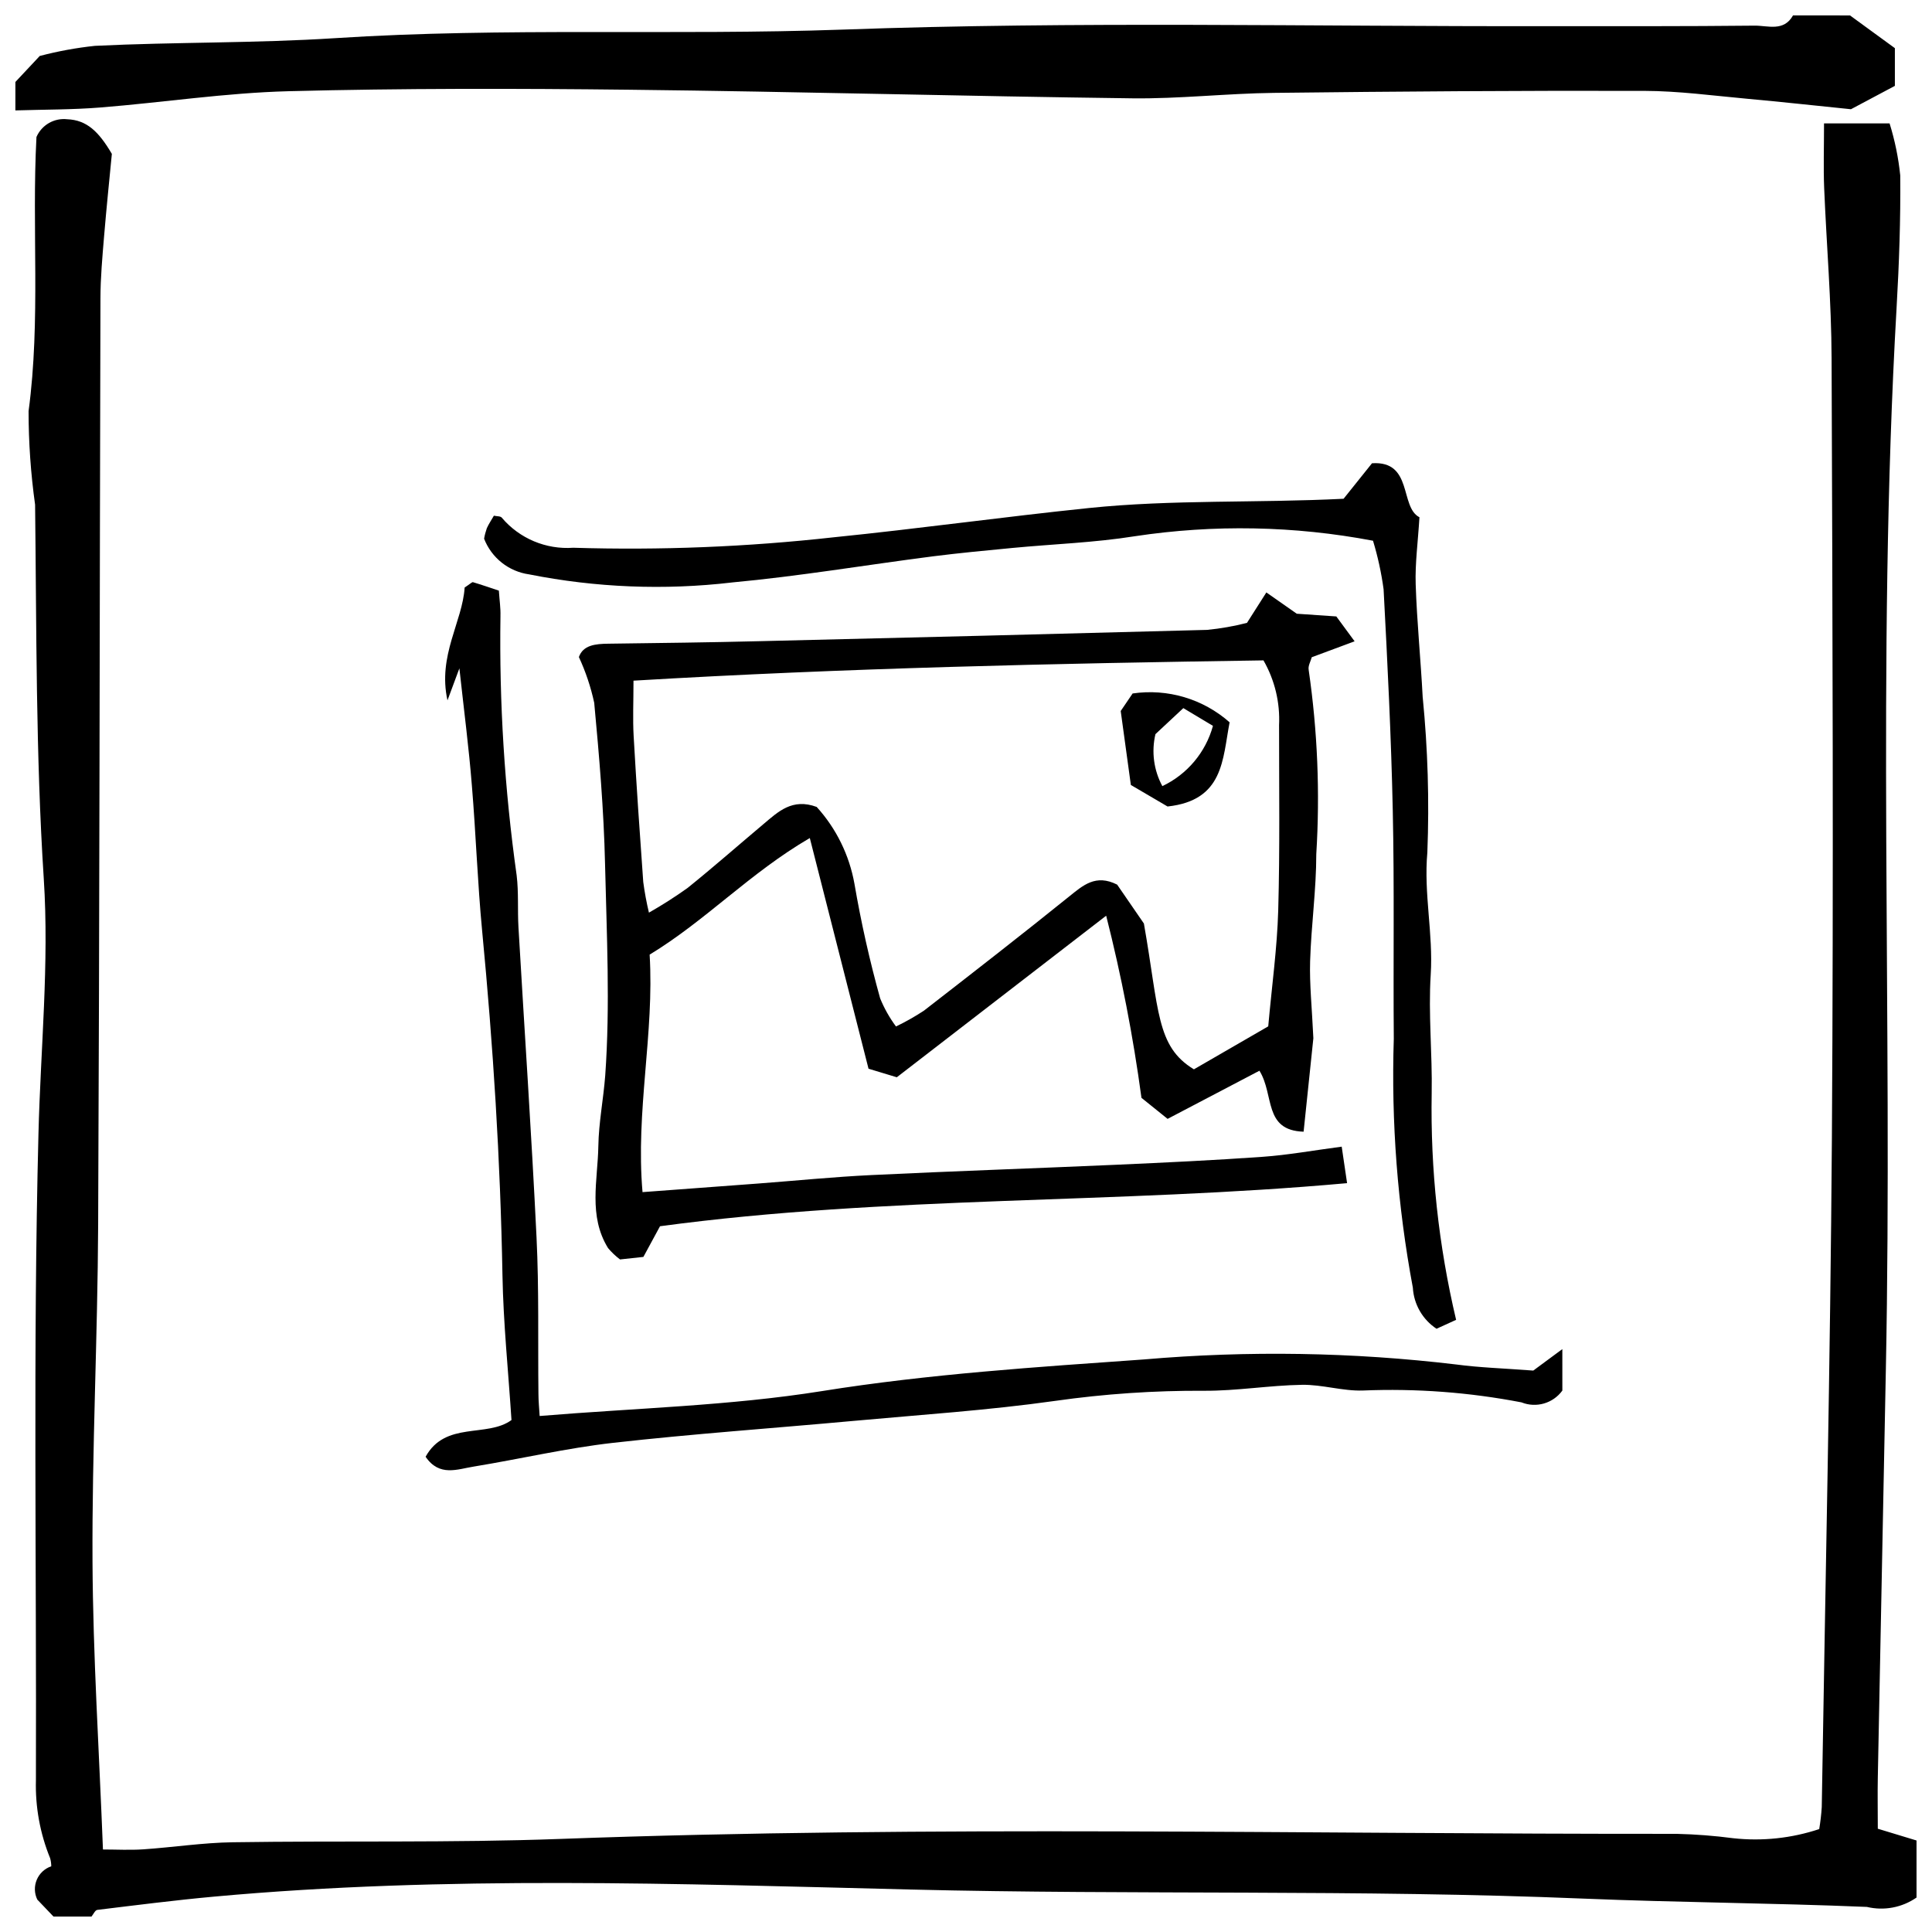
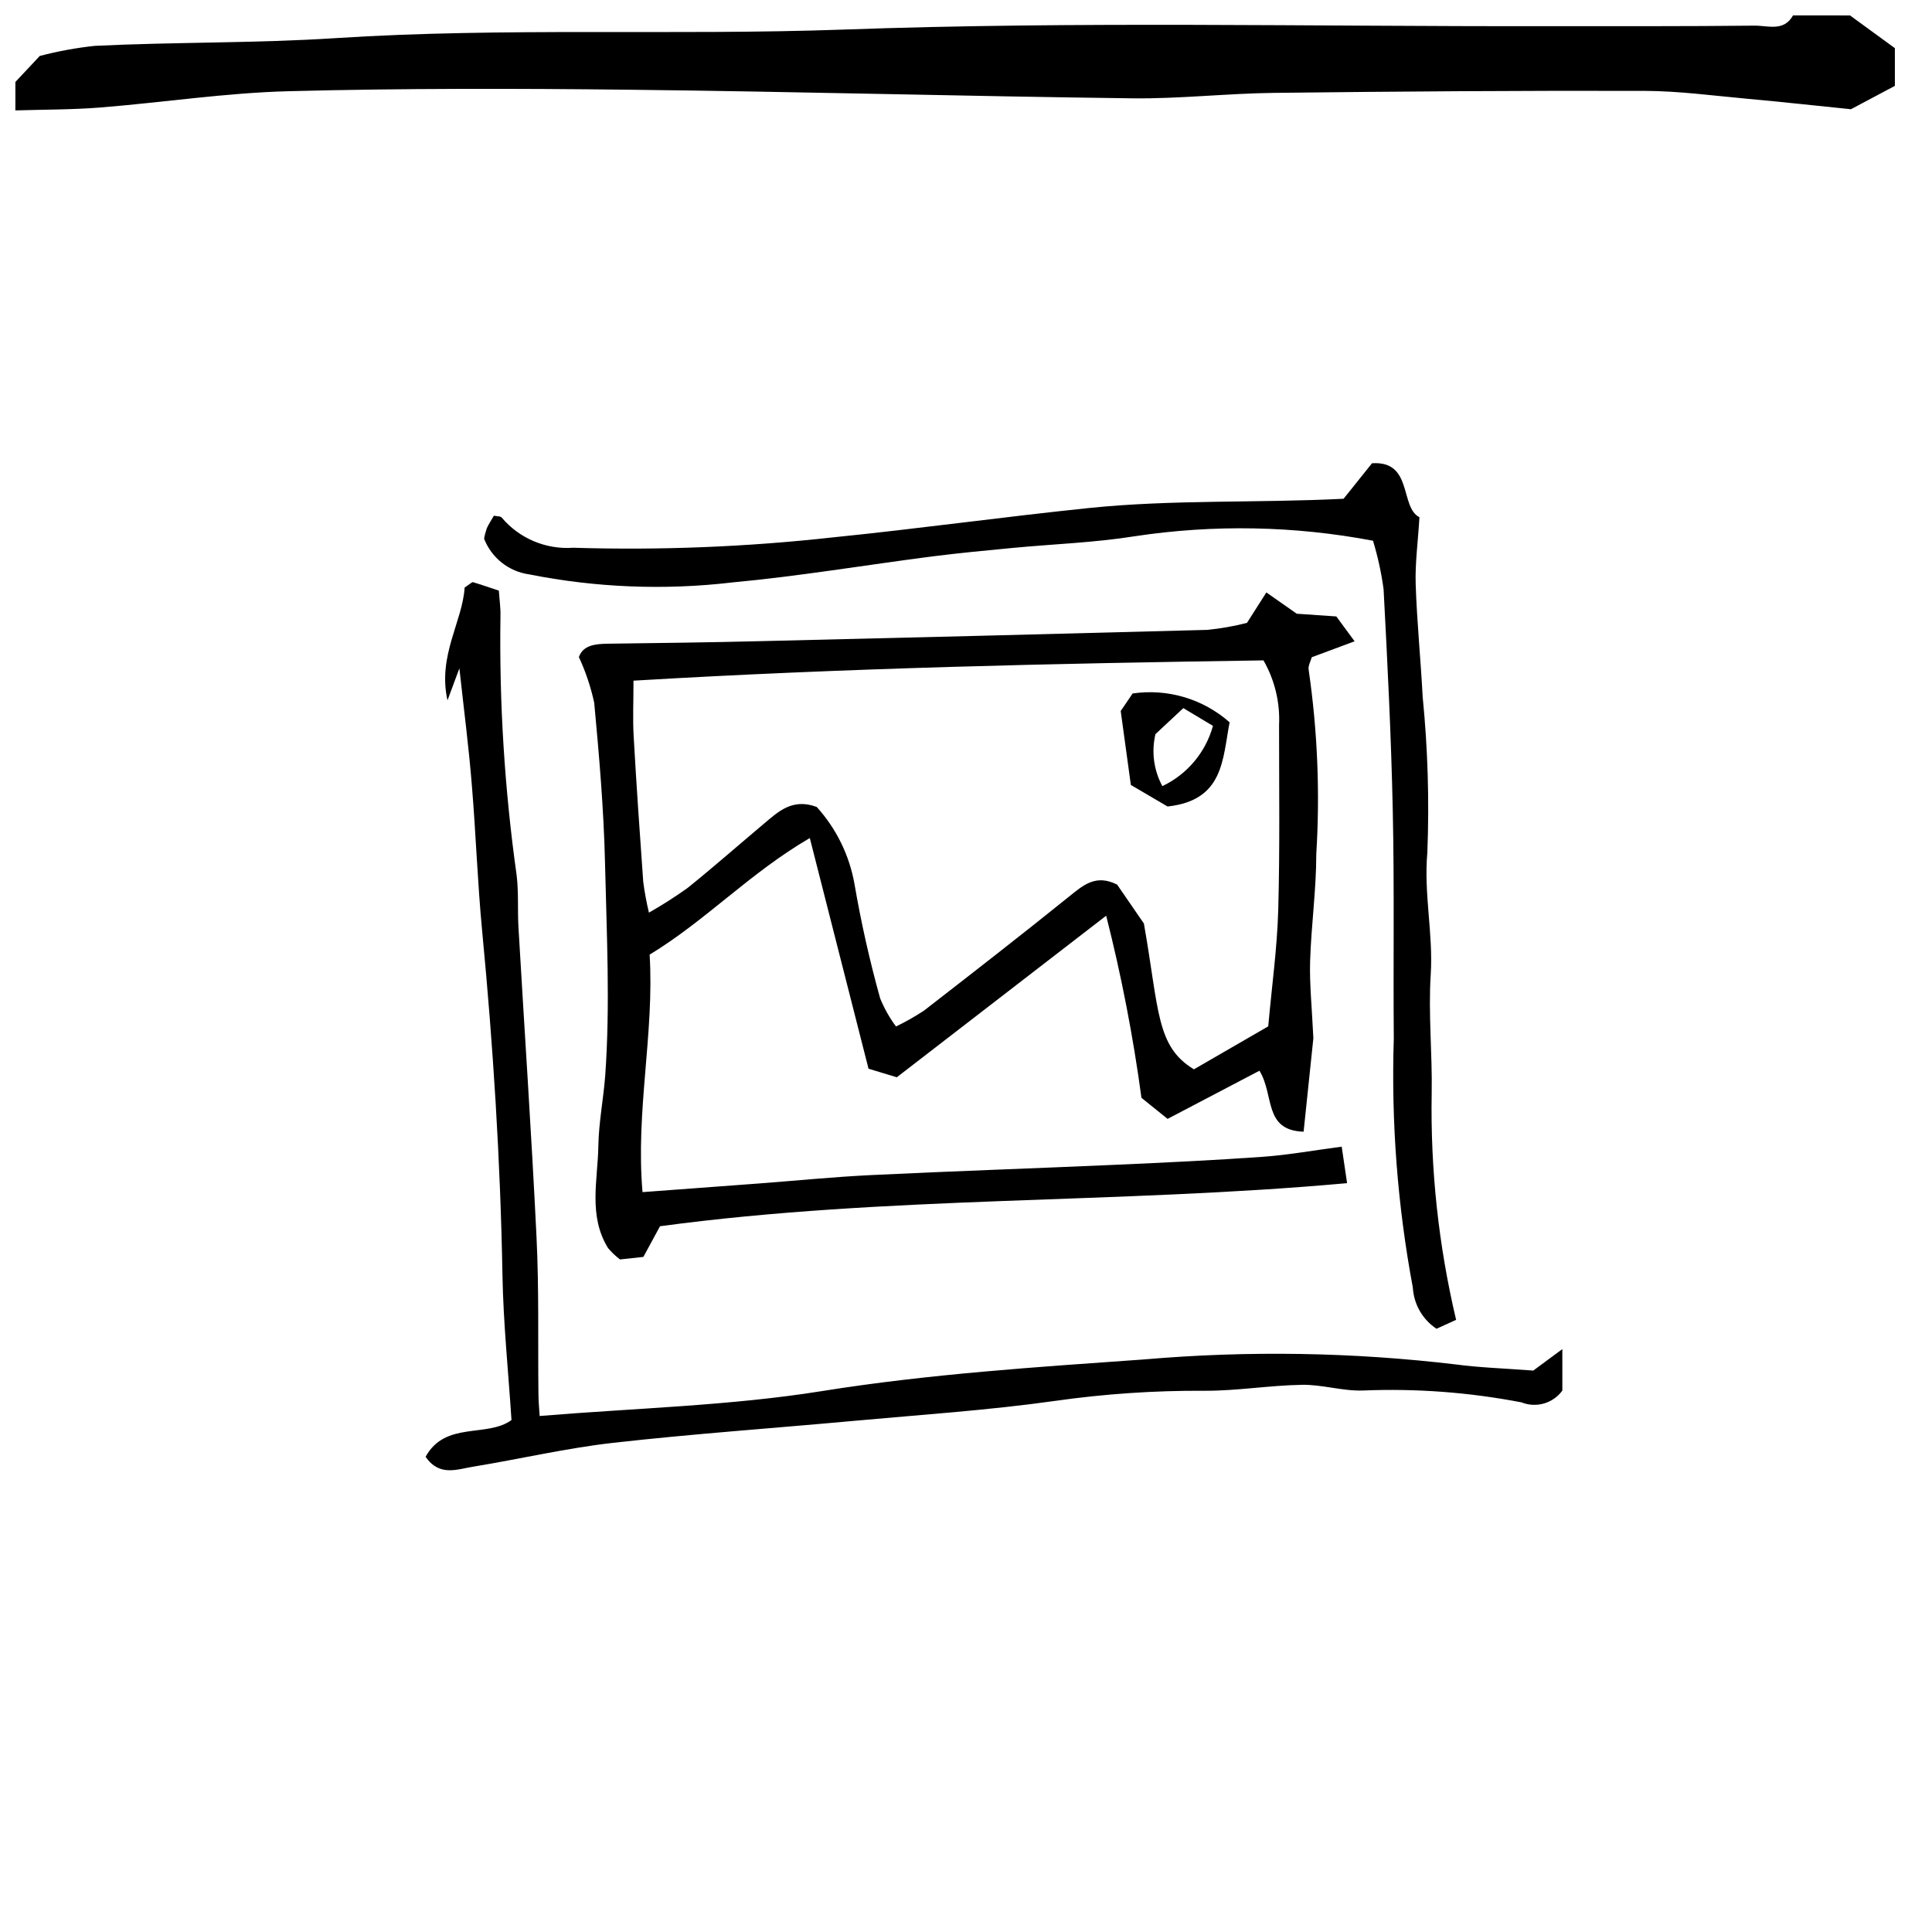
<svg xmlns="http://www.w3.org/2000/svg" width="800px" height="800px" version="1.1" viewBox="144 144 512 512">
  <defs>
    <clipPath id="b">
      <path d="m151 175h500.9v476.9h-500.9z" />
    </clipPath>
    <clipPath id="a">
      <path d="m148.09 148.09h498.91v25.906h-498.91z" />
    </clipPath>
  </defs>
  <g clip-path="url(#b)">
-     <path d="m158.17 651.9-4.277-4.481h-0.004c-0.801-1.648-0.859-3.559-0.148-5.25 0.707-1.691 2.106-2.996 3.844-3.582-0.004-0.723-0.102-1.441-0.297-2.137-2.676-6.559-3.961-13.602-3.769-20.684 0.18-57.098-0.777-114.2 0.672-171.26 0.562-22.531 2.867-45.176 1.41-67.625-2.133-33.043-1.906-66.07-2.301-99.141-1.148-8.211-1.727-16.492-1.727-24.781 3.238-24.191 0.812-48.441 2.09-72.656 1.387-3.18 4.684-5.086 8.133-4.703 5.238 0.203 8.383 3.305 11.848 9.176-0.598 6.262-1.418 14.105-2.07 21.965-0.449 5.414-0.941 10.844-0.953 16.27-0.223 81.859-0.234 163.72-0.609 245.57-0.133 29.75-1.645 59.512-1.496 89.254 0.129 25.082 1.762 50.16 2.769 76.297 3.527 0 7.129 0.203 10.699-0.039 7.906-0.539 15.801-1.762 23.707-1.875 28.957-0.438 57.953 0.18 86.883-0.887 98.594-3.621 197.2-1.25 295.8-1.344v0.004c5.008 0.117 10.004 0.504 14.973 1.16 7.672 0.836 15.438 0.012 22.766-2.426 0.32-1.926 0.547-3.871 0.672-5.824 0.945-59.113 2.285-118.27 2.688-177.4 0.441-68.84 0.168-137.71-0.082-206.54-0.055-15.055-1.344-30.109-1.969-45.16-0.215-5.375-0.035-10.809-0.035-17.098h17.371l0.004 0.004c1.398 4.492 2.344 9.109 2.824 13.789 0.109 11.688-0.301 23.398-0.973 35.07-5.375 93.855-0.969 187.81-2.848 281.7-0.723 35.98-1.43 71.957-2.129 107.93-0.082 4.172 0 8.352 0 13.434l10.27 3.121v15.113c-3.832 2.664-8.617 3.57-13.16 2.488-25.043-1.043-50.105-1.168-75.16-2.203-59.383-2.457-118.9-0.941-178.35-2.406-61.445-1.512-123.11-3.734-184.55 1.887-10.316 0.945-20.602 2.258-30.898 3.512-0.578 0.066-1.027 1.148-1.539 1.762z" />
-   </g>
+     </g>
  <g clip-path="url(#a)">
    <path d="m634.27 148.09 11.891 8.672v9.996l-11.637 6.188c-9.164-0.926-18.273-1.934-27.395-2.762s-18.293-2.082-27.441-2.102c-32.68-0.086-65.367 0.148-98.074 0.531-12.52 0.148-25.051 1.598-37.559 1.445-44.336-0.551-88.723-1.781-133.09-2.277-30.168-0.344-60.352-0.391-90.504 0.391-16.641 0.43-33.219 2.984-49.844 4.312-7.488 0.598-15.027 0.539-22.543 0.777l0.004-7.539 6.449-6.887c4.797-1.262 9.684-2.16 14.617-2.684 21.262-1.035 42.523-0.672 63.816-2.047 44.68-2.883 89.516-0.672 134.35-2.258 62.051-2.246 124.22-0.801 186.33-0.91 18.465 0 36.945 0.055 55.398-0.141 3.469-0.02 7.691 1.652 10.125-2.707z" />
  </g>
  <path d="m477.77 427.75-24.344 12.762-6.926-5.574c-2.195-16.254-5.316-32.371-9.352-48.266l-55.484 42.816-7.496-2.269-15.559-61.129c-15.898 9.262-27.543 21.852-42.449 30.898 1.27 20.91-3.754 41.445-1.883 62.938 10.855-0.805 20.742-1.531 30.633-2.277 9.996-0.754 19.977-1.762 29.988-2.242 21.629-1.047 43.273-1.773 64.91-2.734 12.953-0.578 25.91-1.188 38.848-2.109 6.609-0.469 13.168-1.66 20.91-2.688l1.426 9.672c-61.168 5.535-121.71 3.285-182.08 11.418l-4.406 8.129-6.195 0.672h0.004c-1.168-0.879-2.234-1.891-3.172-3.008-5.285-8.551-2.727-17.961-2.574-27.031 0.102-6.227 1.344-12.426 1.82-18.66 1.344-18.734 0.383-37.496-0.047-56.227-0.324-14.199-1.539-28.402-2.863-42.555h0.004c-0.902-4.191-2.266-8.27-4.07-12.16 1.121-3.172 4.348-3.5 7.832-3.539 13.434-0.176 26.871-0.336 40.305-0.672 39.453-0.93 78.906-1.93 118.36-2.988h-0.004c3.562-0.348 7.094-0.969 10.562-1.863l5.133-8.062 8.062 5.644 10.48 0.719 4.844 6.59-11.352 4.219c-0.277 1.043-1.035 2.305-0.812 3.359h-0.008c2.348 16.164 3.023 32.523 2.016 48.824 0 9.453-1.344 18.895-1.633 28.359-0.18 6.141 0.484 12.312 0.859 20.43l-2.586 24.766c-10.688-0.336-7.711-9.727-11.707-16.16zm-30.625-39.008c4.07 23.074 3.203 32.566 13.254 38.641l19.695-11.387c0.969-10.801 2.363-20.758 2.648-30.746 0.457-16.324 0.215-32.668 0.223-49.004l-0.004-0.004c0.305-6.023-1.129-12.004-4.129-17.234-55.312 0.82-110.6 2.016-166.95 5.375 0 5.656-0.215 10.172 0.039 14.656 0.73 12.902 1.617 25.809 2.547 38.707v-0.004c0.363 2.731 0.867 5.438 1.504 8.117 3.535-2.008 6.961-4.195 10.266-6.559 6.84-5.508 13.434-11.312 20.152-16.961 3.848-3.238 7.586-6.887 14.047-4.492h-0.004c5.184 5.715 8.648 12.773 10.004 20.367 1.754 10.23 4.027 20.363 6.812 30.363 1.082 2.648 2.492 5.152 4.199 7.449 2.551-1.23 5.019-2.625 7.387-4.18 12.883-9.988 25.754-19.992 38.457-30.23 3.734-3.004 7.086-6.047 12.762-3.184z" />
  <path d="m265.74 321.12-3.152 8.484c-2.641-11.875 3.977-20.824 4.547-29.906 1.531-1 1.961-1.492 2.215-1.41 2.258 0.672 4.488 1.449 6.852 2.231 0.176 2.606 0.492 4.668 0.422 6.719h0.004c-0.348 22.977 1.086 45.945 4.285 68.699 0.562 4.555 0.215 9.211 0.484 13.812 1.594 27.387 3.465 54.762 4.789 82.16 0.672 13.777 0.348 27.594 0.504 41.398 0 2.016 0.215 4.031 0.324 5.945 25.316-2.102 50.34-2.688 74.824-6.602 28.355-4.539 56.902-6.367 85.379-8.391 27.547-2.375 55.266-1.926 82.719 1.344 6.172 0.828 12.441 1.008 20.395 1.613l7.703-5.691 0.004 10.988c-2.469 3.398-6.926 4.688-10.824 3.129-13.848-2.668-27.953-3.723-42.043-3.141-5.375 0.176-10.746-1.598-16.121-1.512-8.645 0.141-17.277 1.625-25.91 1.578-13.238-0.074-26.461 0.824-39.566 2.688-17.746 2.504-35.691 3.676-53.559 5.312-21.172 1.941-42.395 3.414-63.52 5.797-12.387 1.398-24.605 4.273-36.945 6.293-4.301 0.672-9.09 2.781-12.762-2.602 5.227-9.512 16.262-4.992 22.758-9.727-0.832-12.891-2.164-25.668-2.391-38.473-0.543-30.445-2.473-60.781-5.375-91.082-1.23-12.855-1.66-25.789-2.734-38.66-0.781-9.809-2.051-19.562-3.305-30.996z" />
  <path d="m272.29 286.76c0.164-0.945 0.41-1.879 0.727-2.789 0.523-1.137 1.223-2.184 1.867-3.305 0.754 0.176 1.766 0.086 2.098 0.523v0.004c4.68 5.527 11.719 8.484 18.941 7.965 23.031 0.707 46.082-0.219 68.98-2.766 22.59-2.285 45.082-5.426 67.664-7.758 22.168-2.289 44.289-1.297 67.496-2.457l7.531-9.406c10.914-0.727 7.297 11.602 12.574 14.309-0.41 6.719-1.176 12.254-0.996 17.781 0.328 10.004 1.344 19.984 1.859 29.988l0.008-0.004c1.348 13.641 1.758 27.359 1.223 41.055-0.988 10.988 1.578 21.496 0.895 32.363-0.672 10.426 0.449 20.953 0.254 31.43v0.004c-0.355 20.219 1.82 40.398 6.473 60.074l-5.191 2.363v0.004c-3.691-2.438-6.016-6.469-6.273-10.883-4.066-21.746-5.758-43.871-5.051-65.98-0.168-20.152 0.168-40.305-0.27-60.457-0.418-19.562-1.398-39.117-2.434-58.656-0.59-4.356-1.527-8.656-2.805-12.863-20.82-3.953-42.16-4.356-63.113-1.191-10.699 1.707-21.609 2.07-32.418 3.102-7.055 0.672-14.105 1.344-21.141 2.231-17.746 2.285-35.422 5.273-53.223 6.918v0.004c-17.914 2.094-36.047 1.367-53.738-2.148-2.652-0.371-5.156-1.441-7.254-3.102-2.098-1.664-3.715-3.856-4.684-6.352z" />
  <path d="m469.86 335.42c-1.895 9.793-1.52 20.691-16.445 22.309l-9.727-5.703-2.688-19.602 3.156-4.648h0.004c9.273-1.355 18.676 1.438 25.699 7.644zm-17.848 16.922c6.594-3.113 11.5-8.949 13.434-15.98l-7.852-4.703-7.391 6.898v0.004c-1.098 4.664-0.445 9.574 1.844 13.789z" />
</svg>